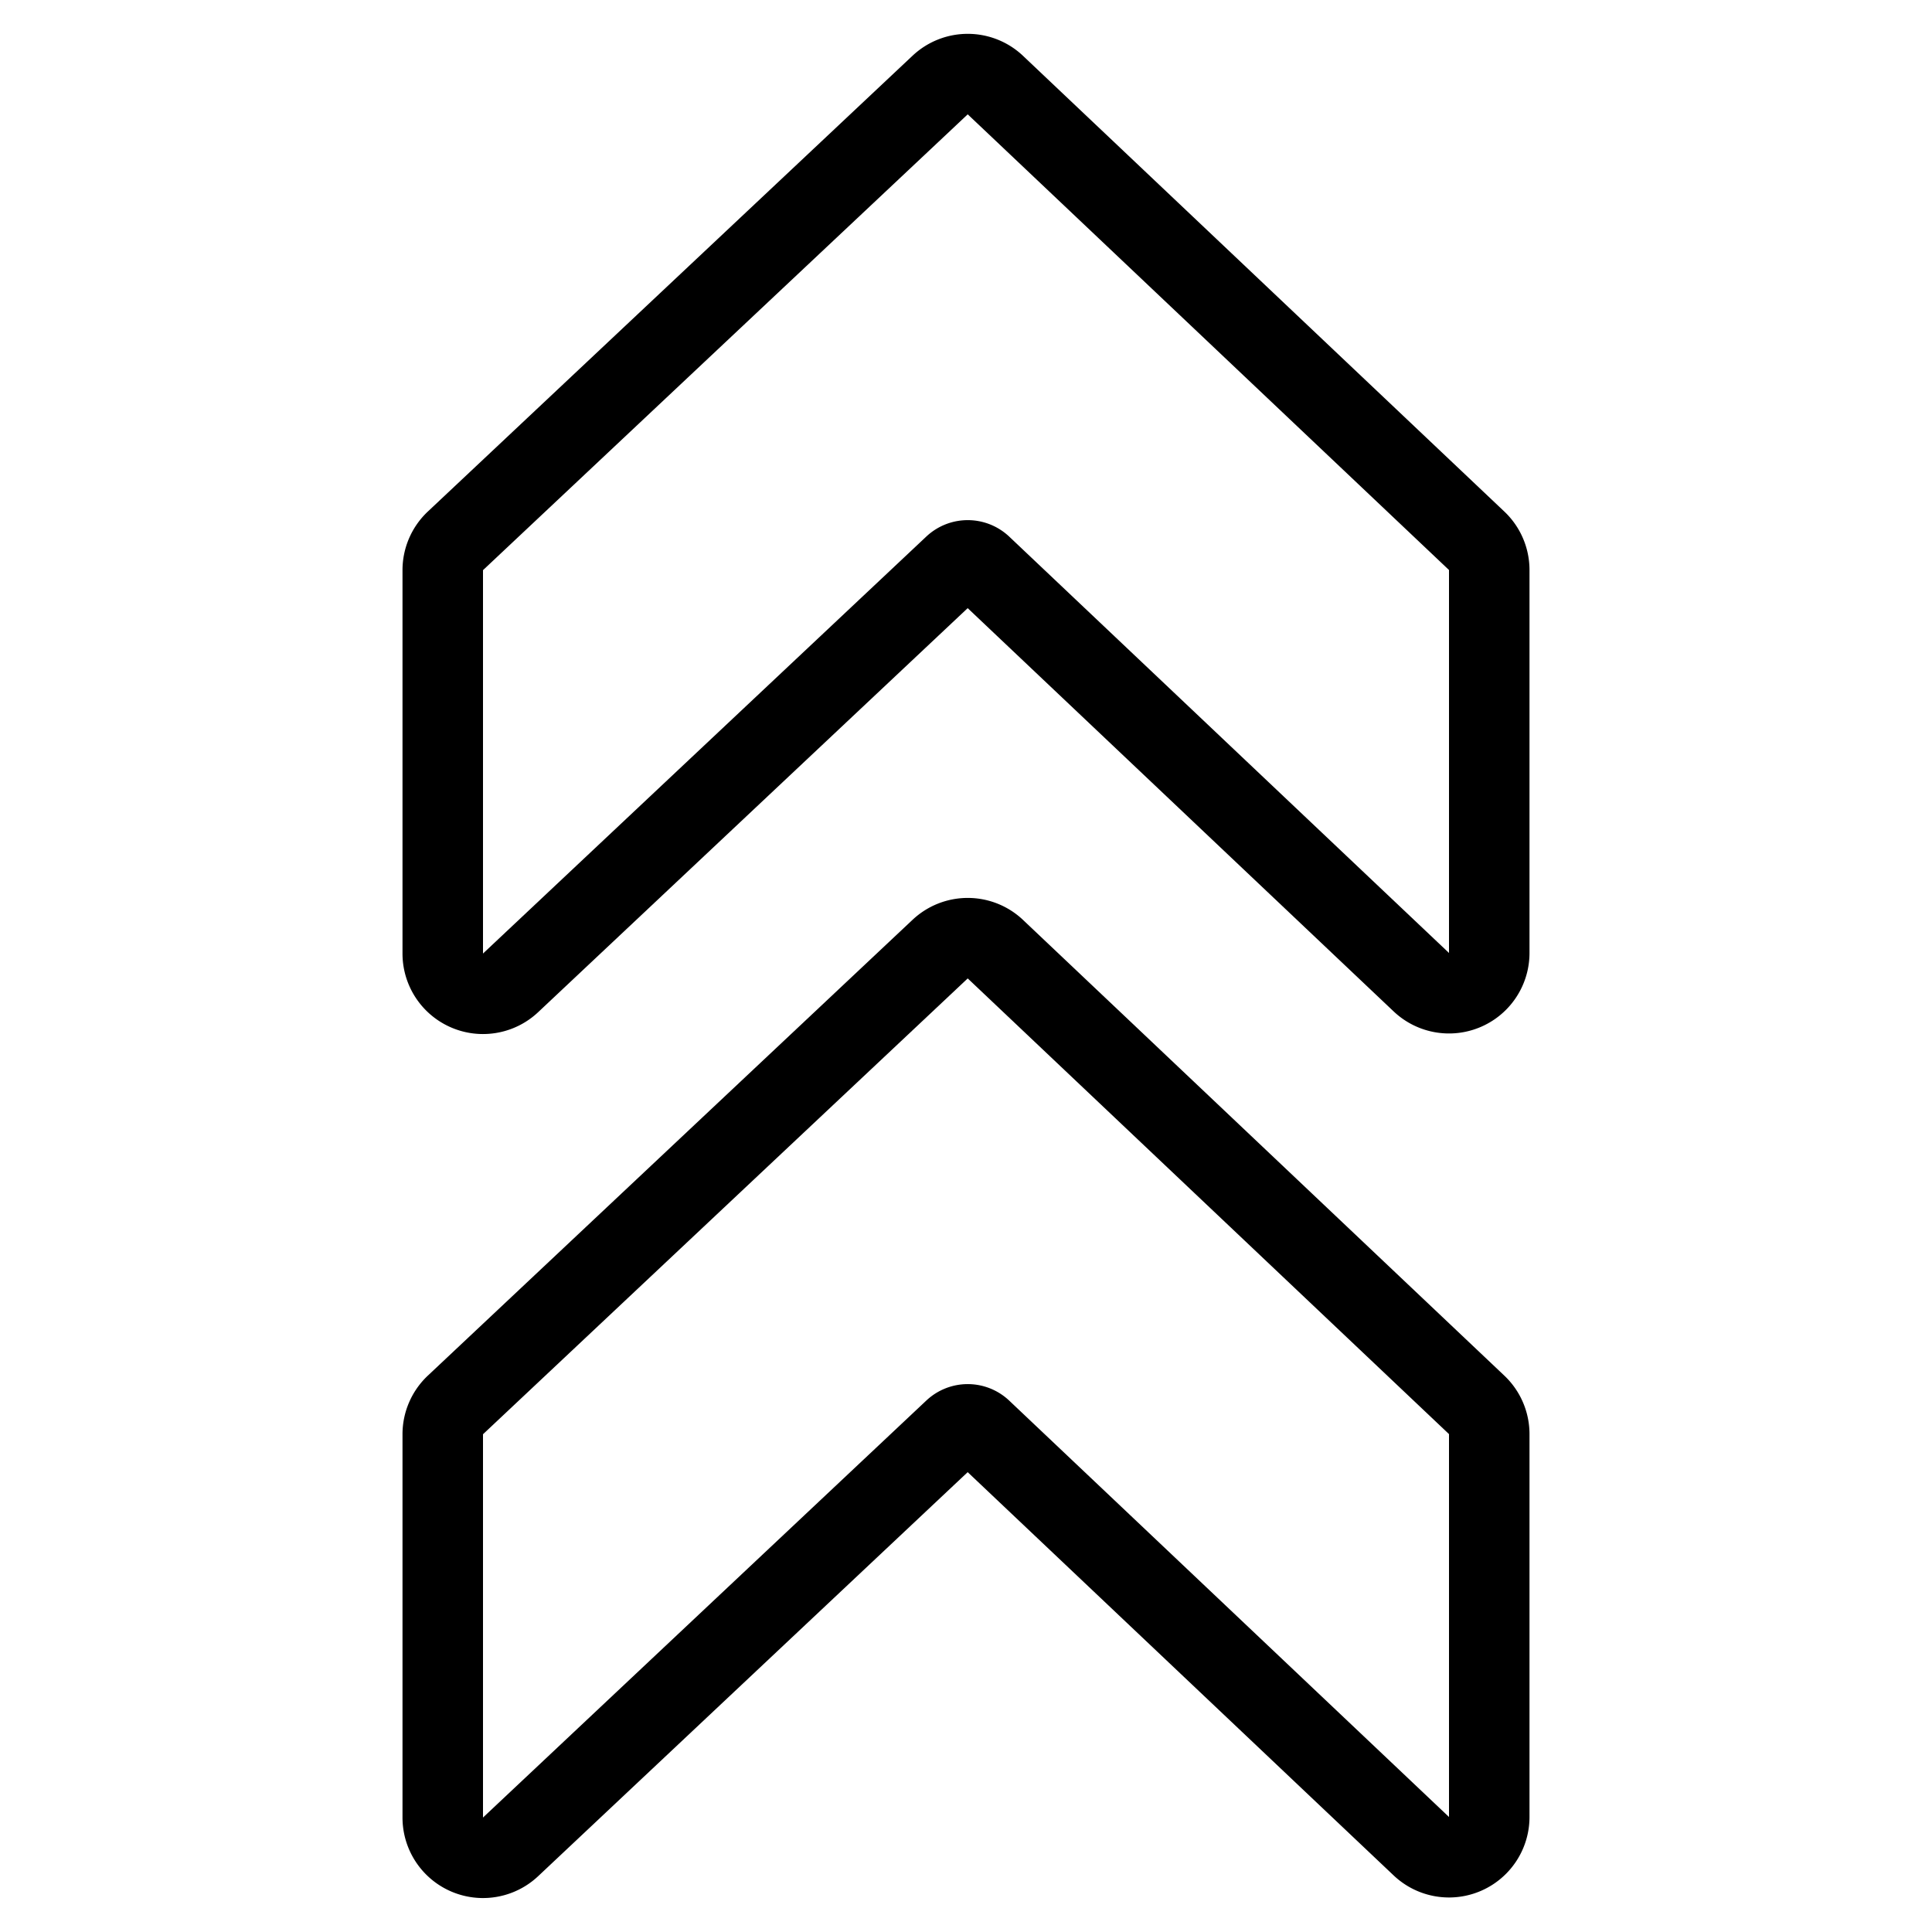
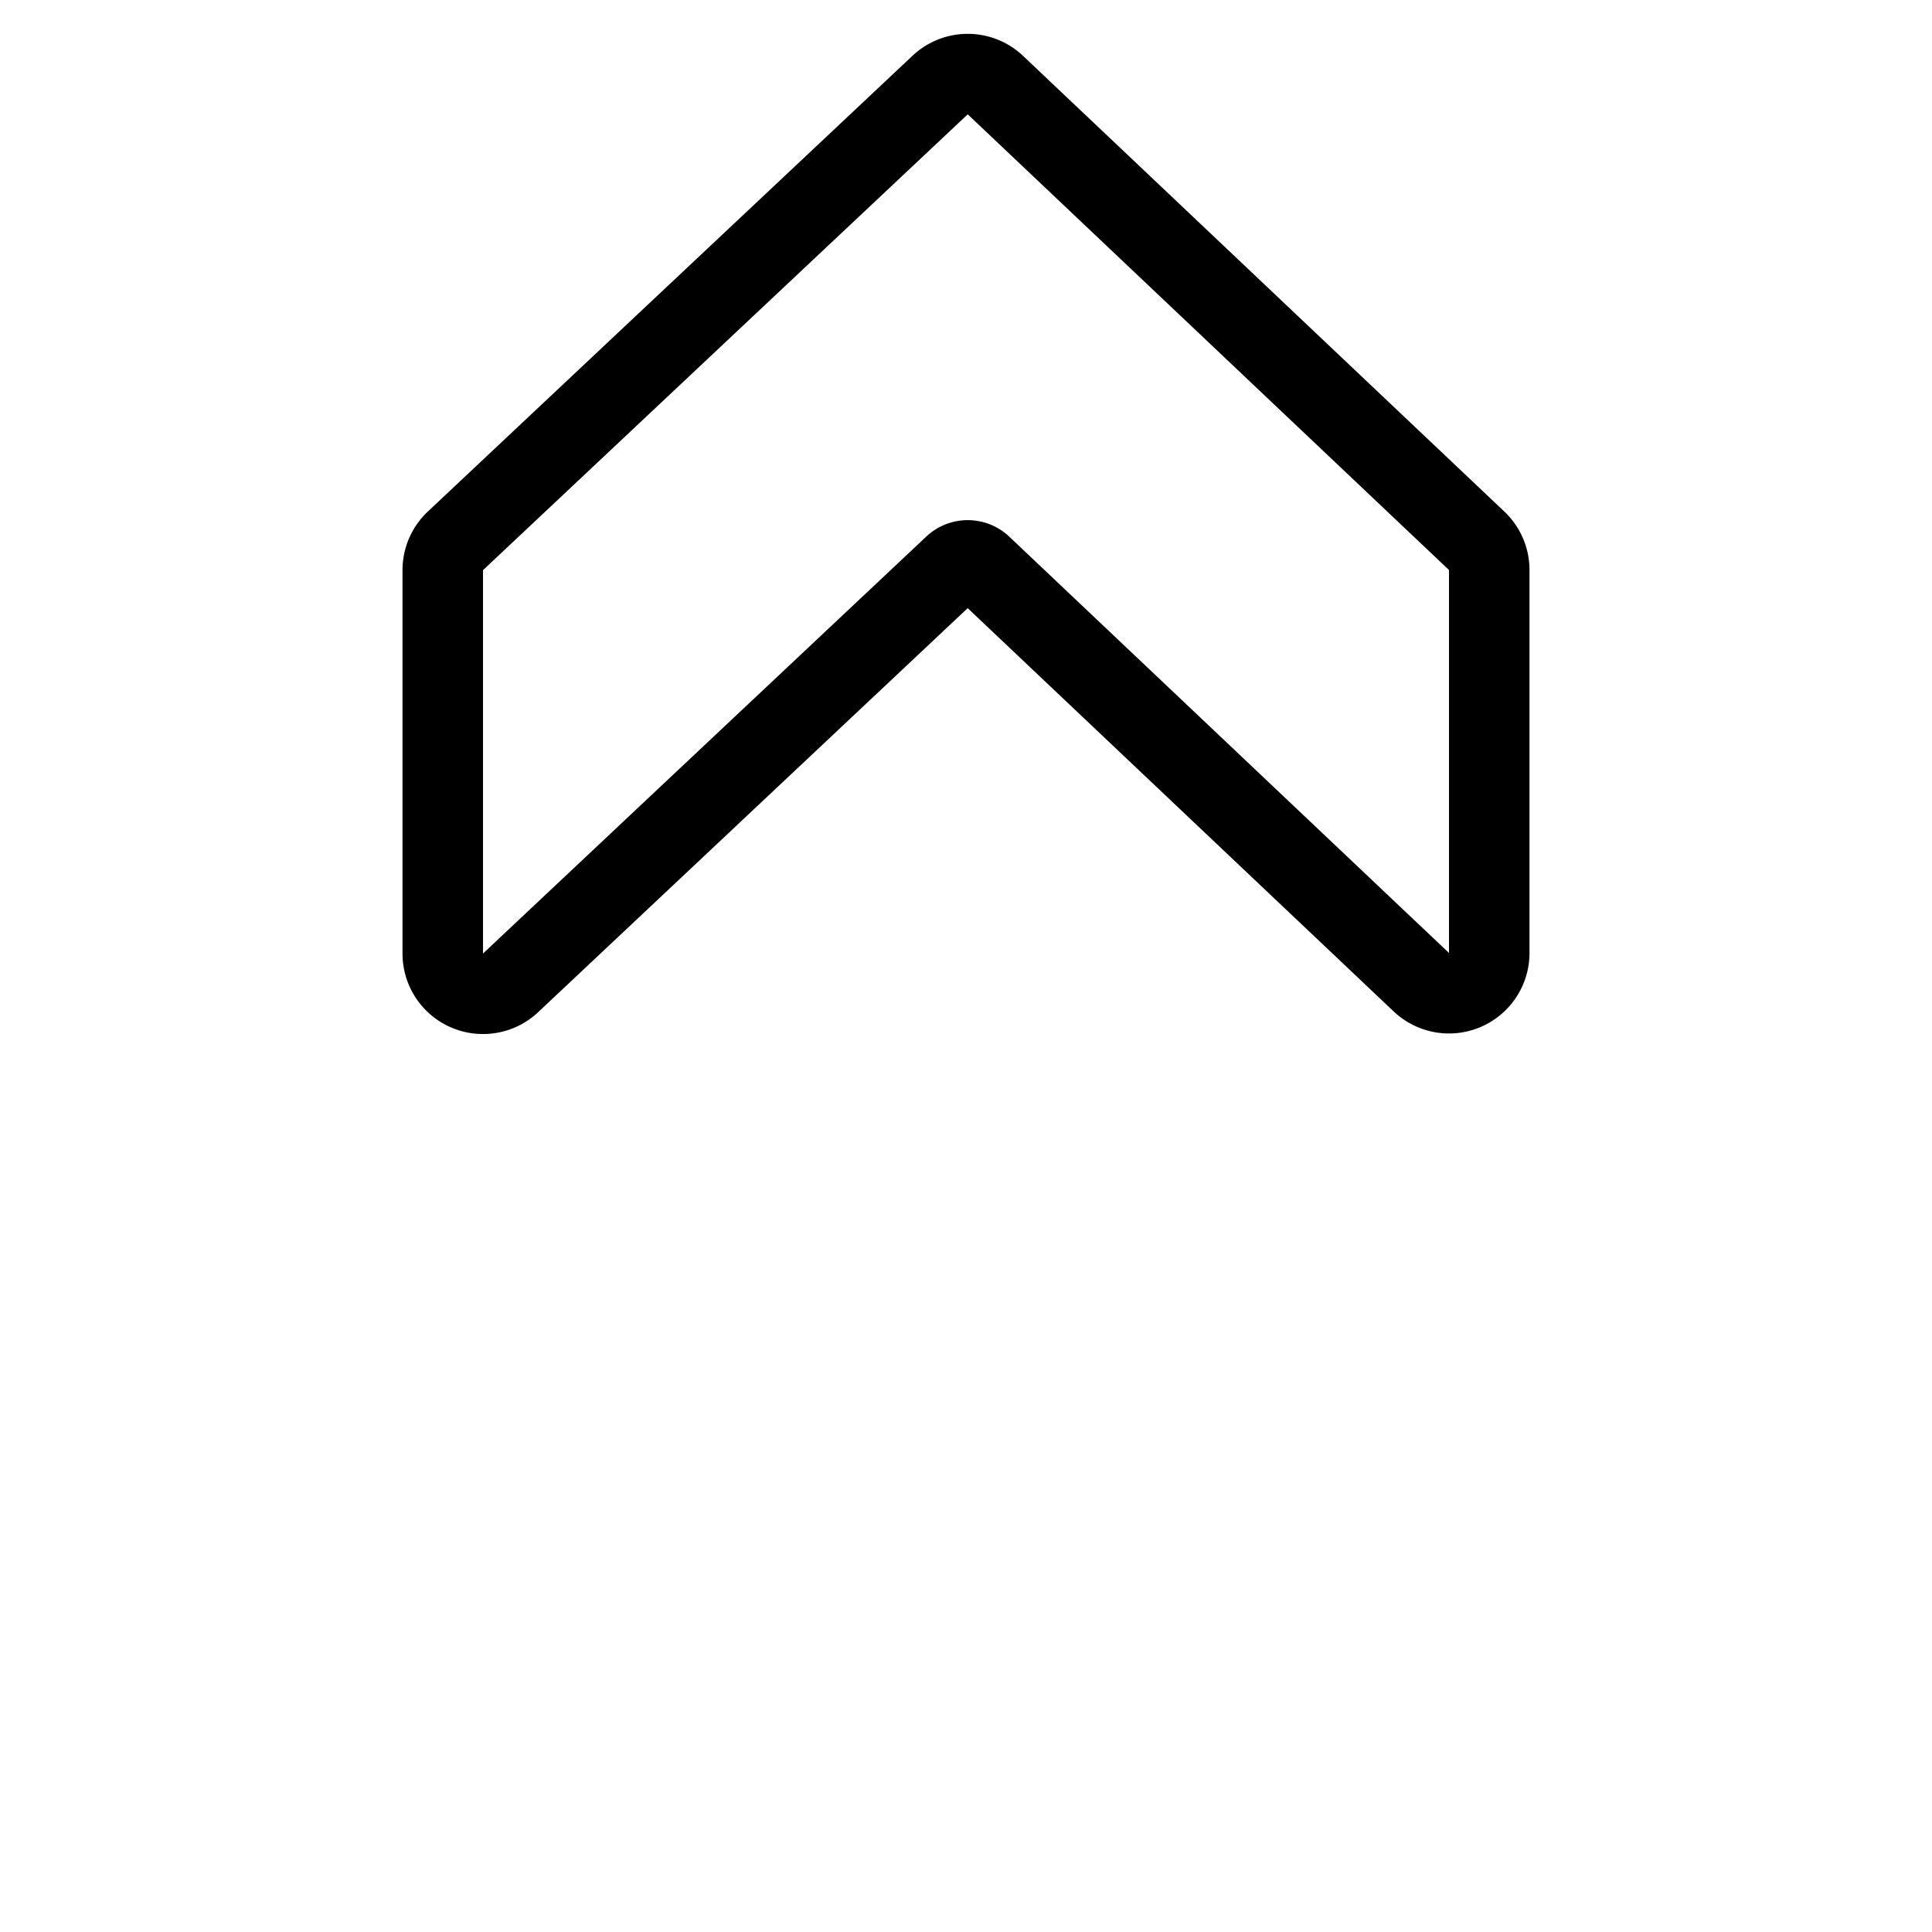
<svg xmlns="http://www.w3.org/2000/svg" viewBox="0 0 24 24" stroke="black">
  <path d="M5.5 11.844V7.083a.5.5 0 0 1 .157-.364l6.021-5.662a.5.5 0 0 1 .687 0l5.979 5.661a.5.5 0 0 1 .156.363v4.757a.5.5 0 0 1-.844.363l-5.463-5.172a.251.251 0 0 0-.343 0l-5.507 5.18a.5.5 0 0 1-.843-.365Z" fill="none" stroke-linecap="round" stroke-linejoin="round" />
-   <path d="M5.5 22.578v-4.761a.5.5 0 0 1 .157-.364l6.021-5.662a.5.5 0 0 1 .687 0l5.979 5.661a.5.5 0 0 1 .156.363v4.756a.5.5 0 0 1-.844.363l-5.463-5.172a.25.25 0 0 0-.343 0l-5.507 5.18a.5.5 0 0 1-.843-.364Z" fill="none" stroke-linecap="round" stroke-linejoin="round" />
</svg>